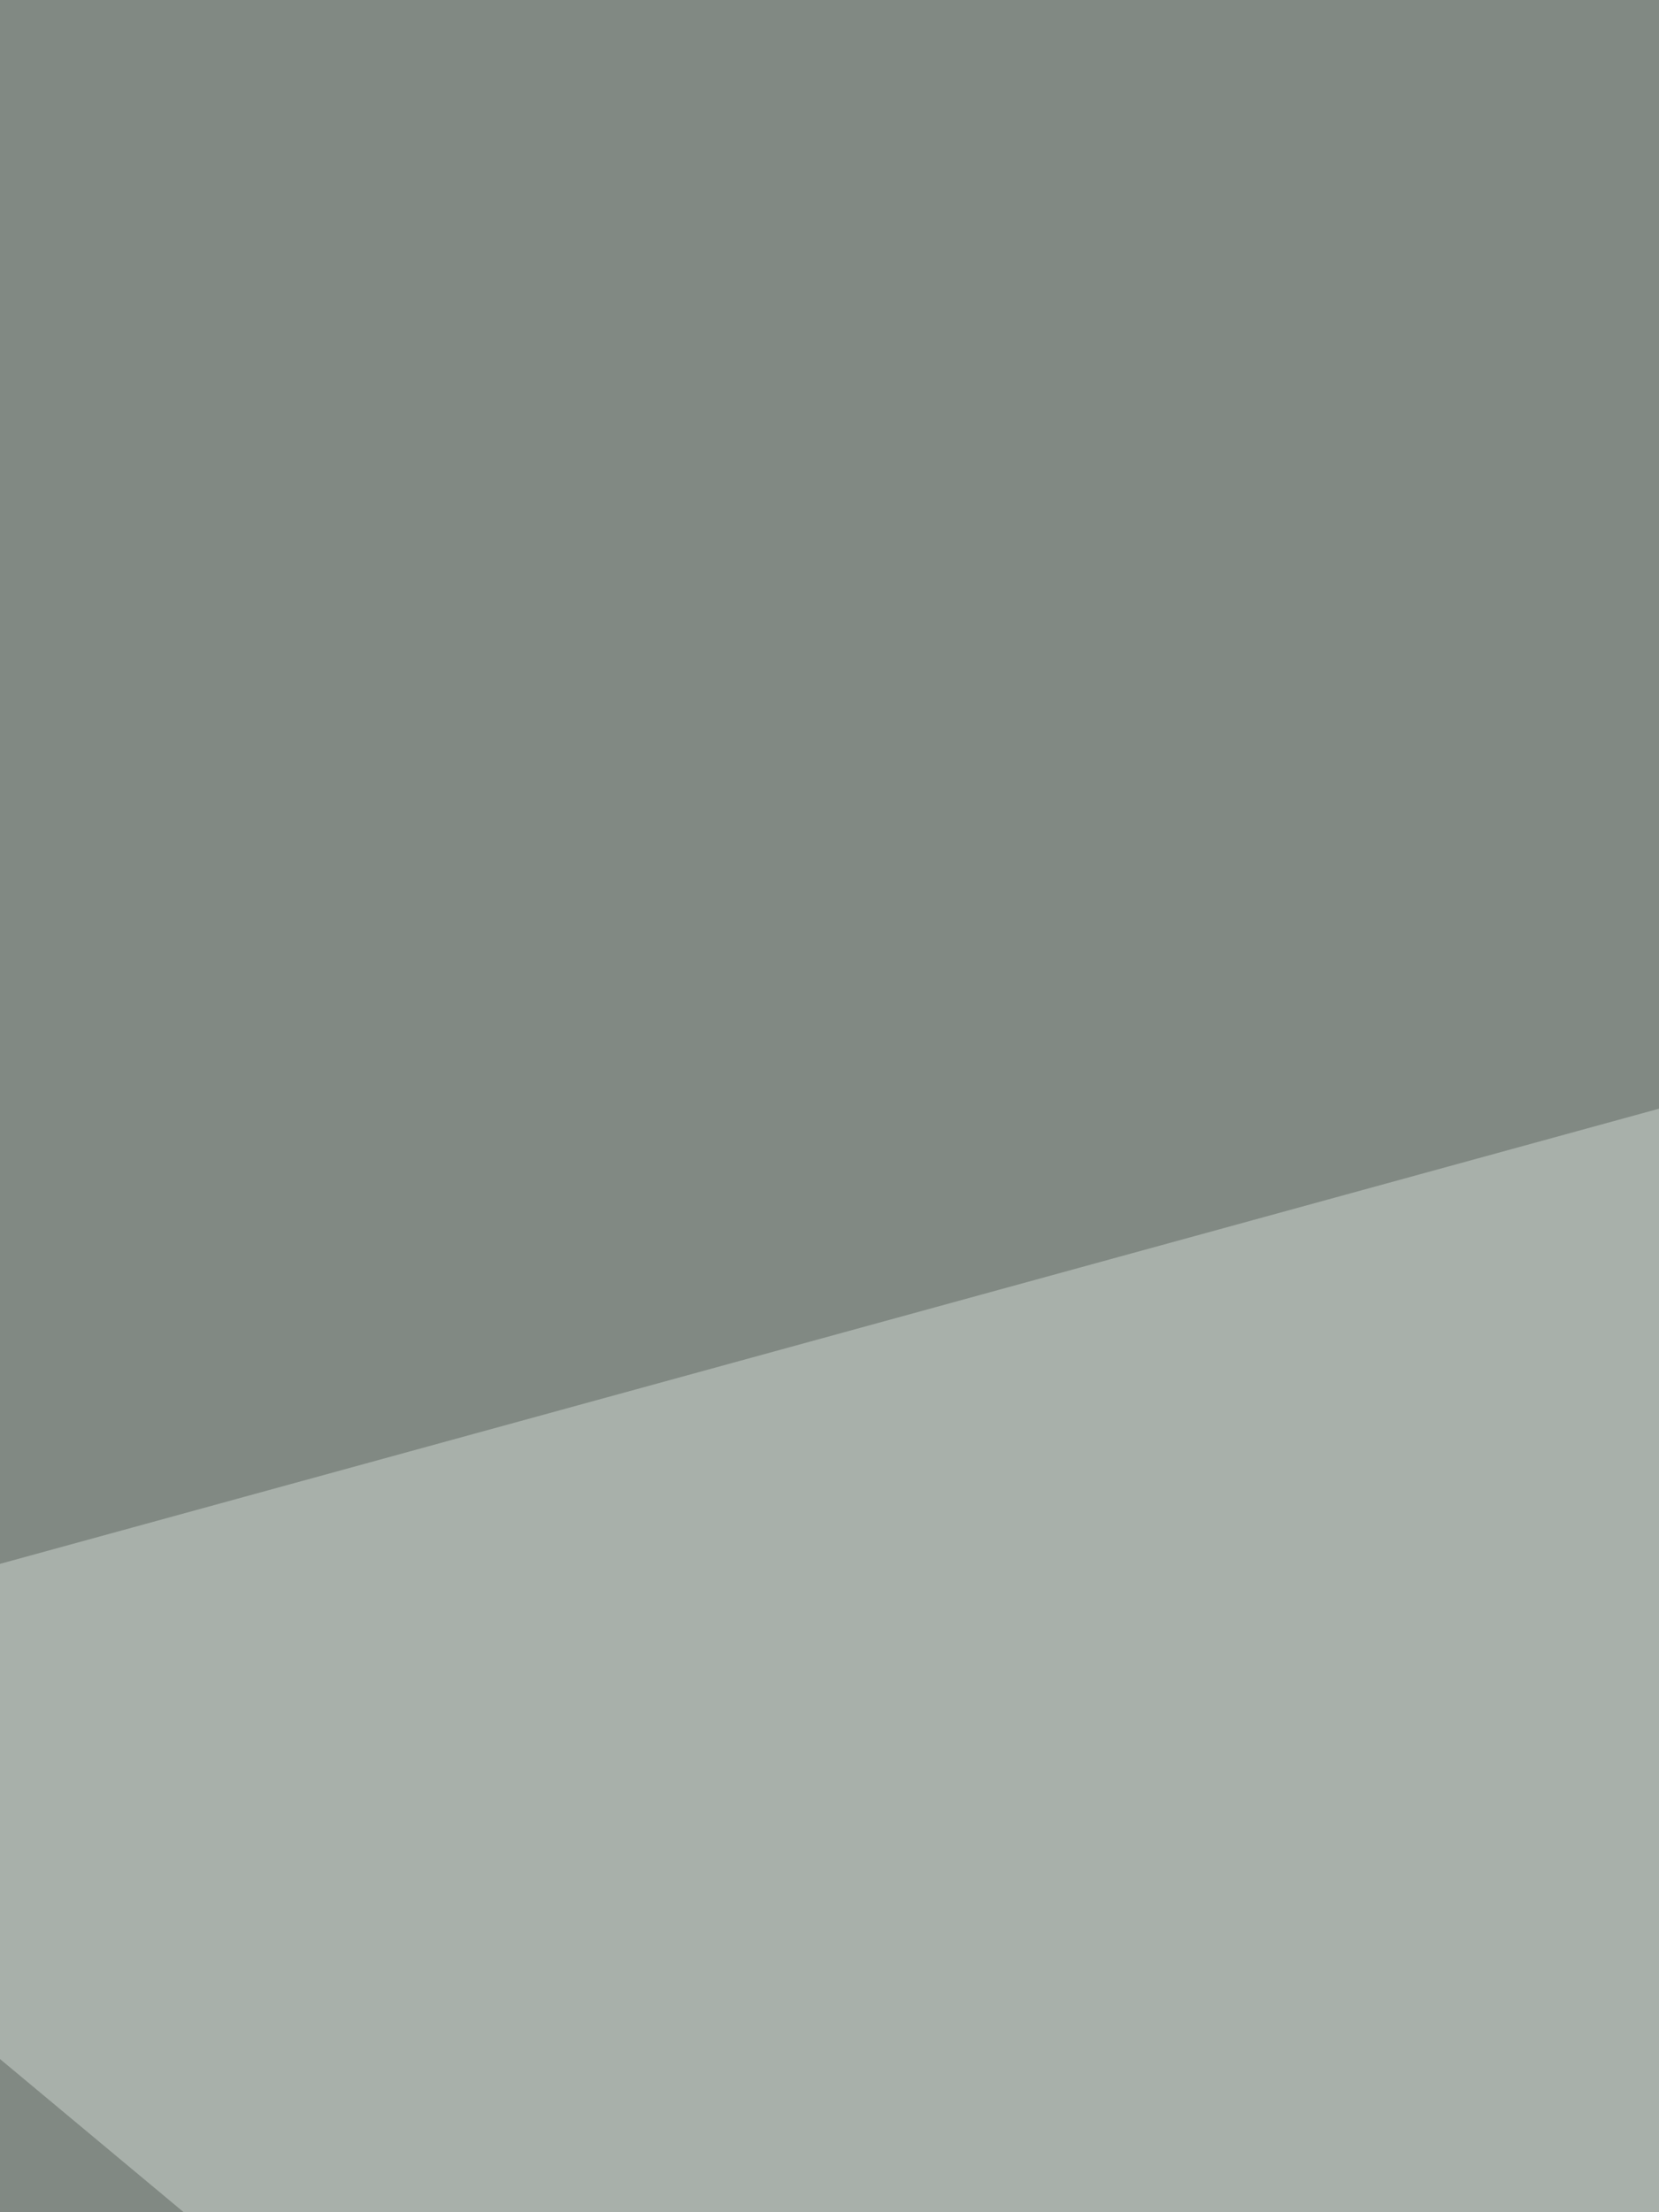
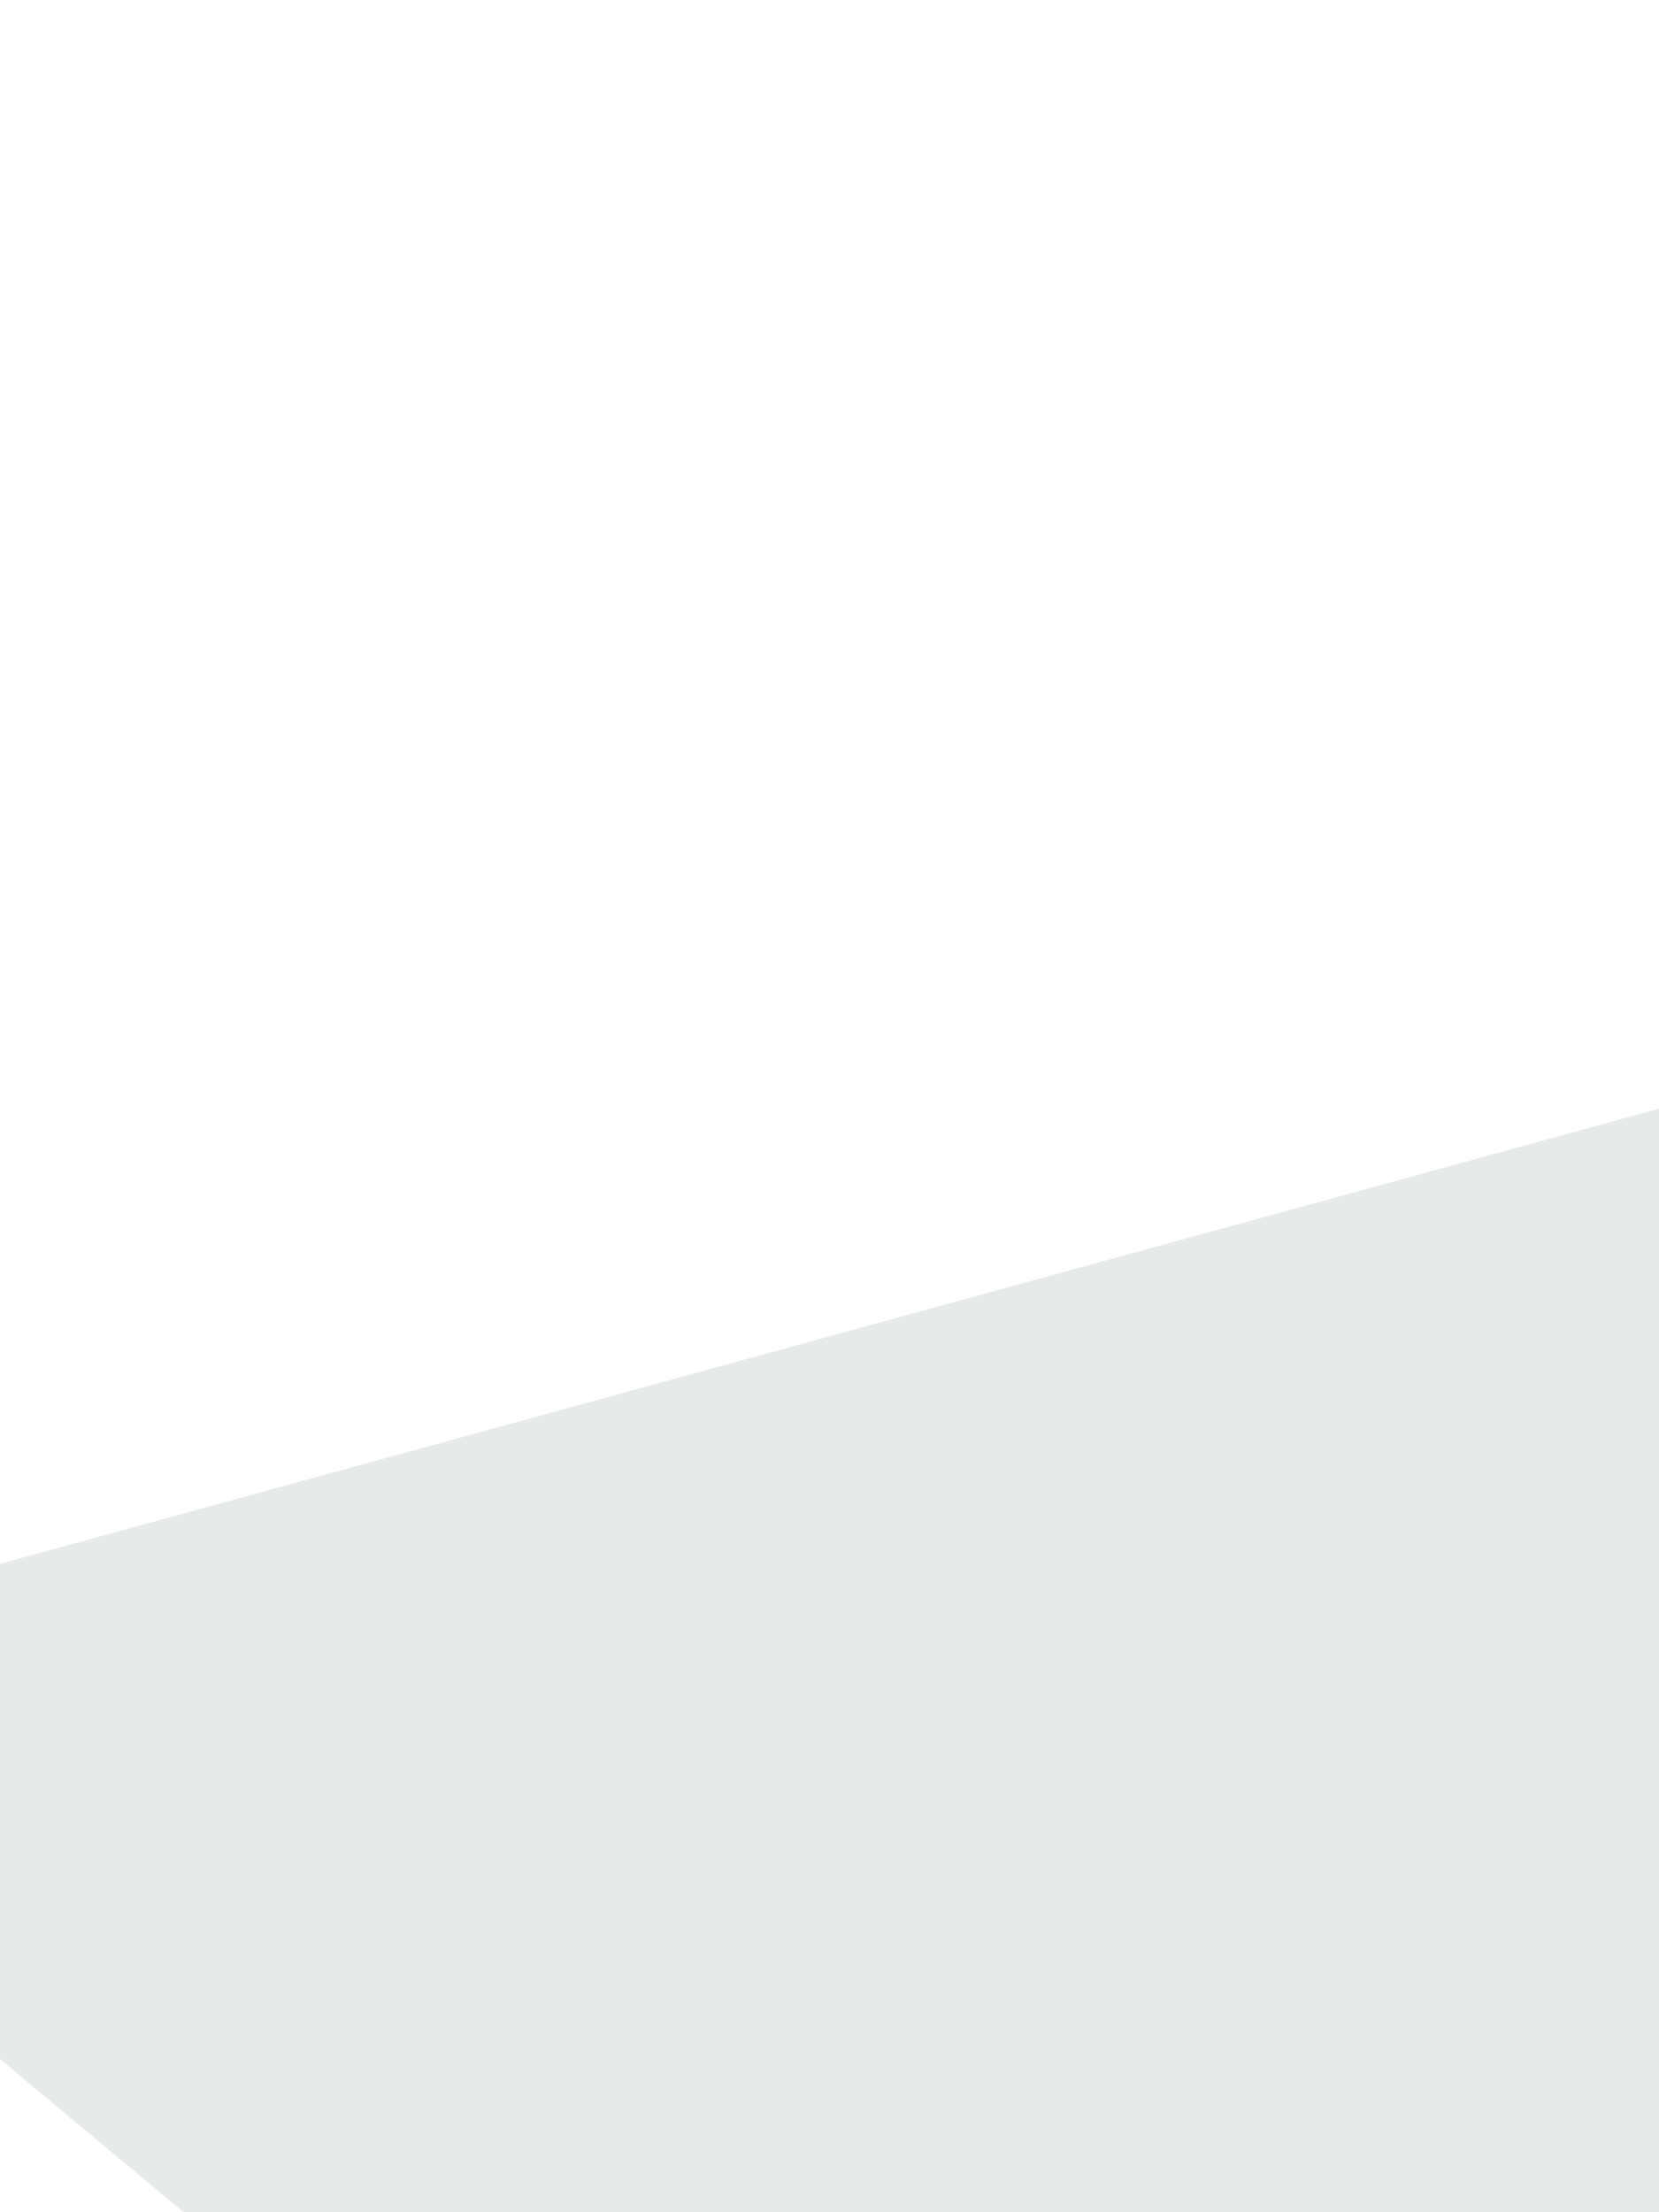
<svg xmlns="http://www.w3.org/2000/svg" width="225" height="300">
  <filter id="a">
    <feGaussianBlur stdDeviation="55" />
  </filter>
-   <rect width="100%" height="100%" fill="#818983" />
  <g filter="url(#a)">
    <g fill-opacity=".5">
-       <path fill="#000d1e" d="M33.2 346l31.3 485 445.8 54.7z" />
-       <path fill="#dbdcd4" d="M811.4 991.2l-101.7-735-265.9 805.4z" />
      <path fill="#d0d9d3" d="M381.2 107.5l-113.4 395-328.4-273.8z" />
      <path fill="#183e22" d="M651 463.4L479 119.3 330.4 439.9z" />
    </g>
  </g>
</svg>